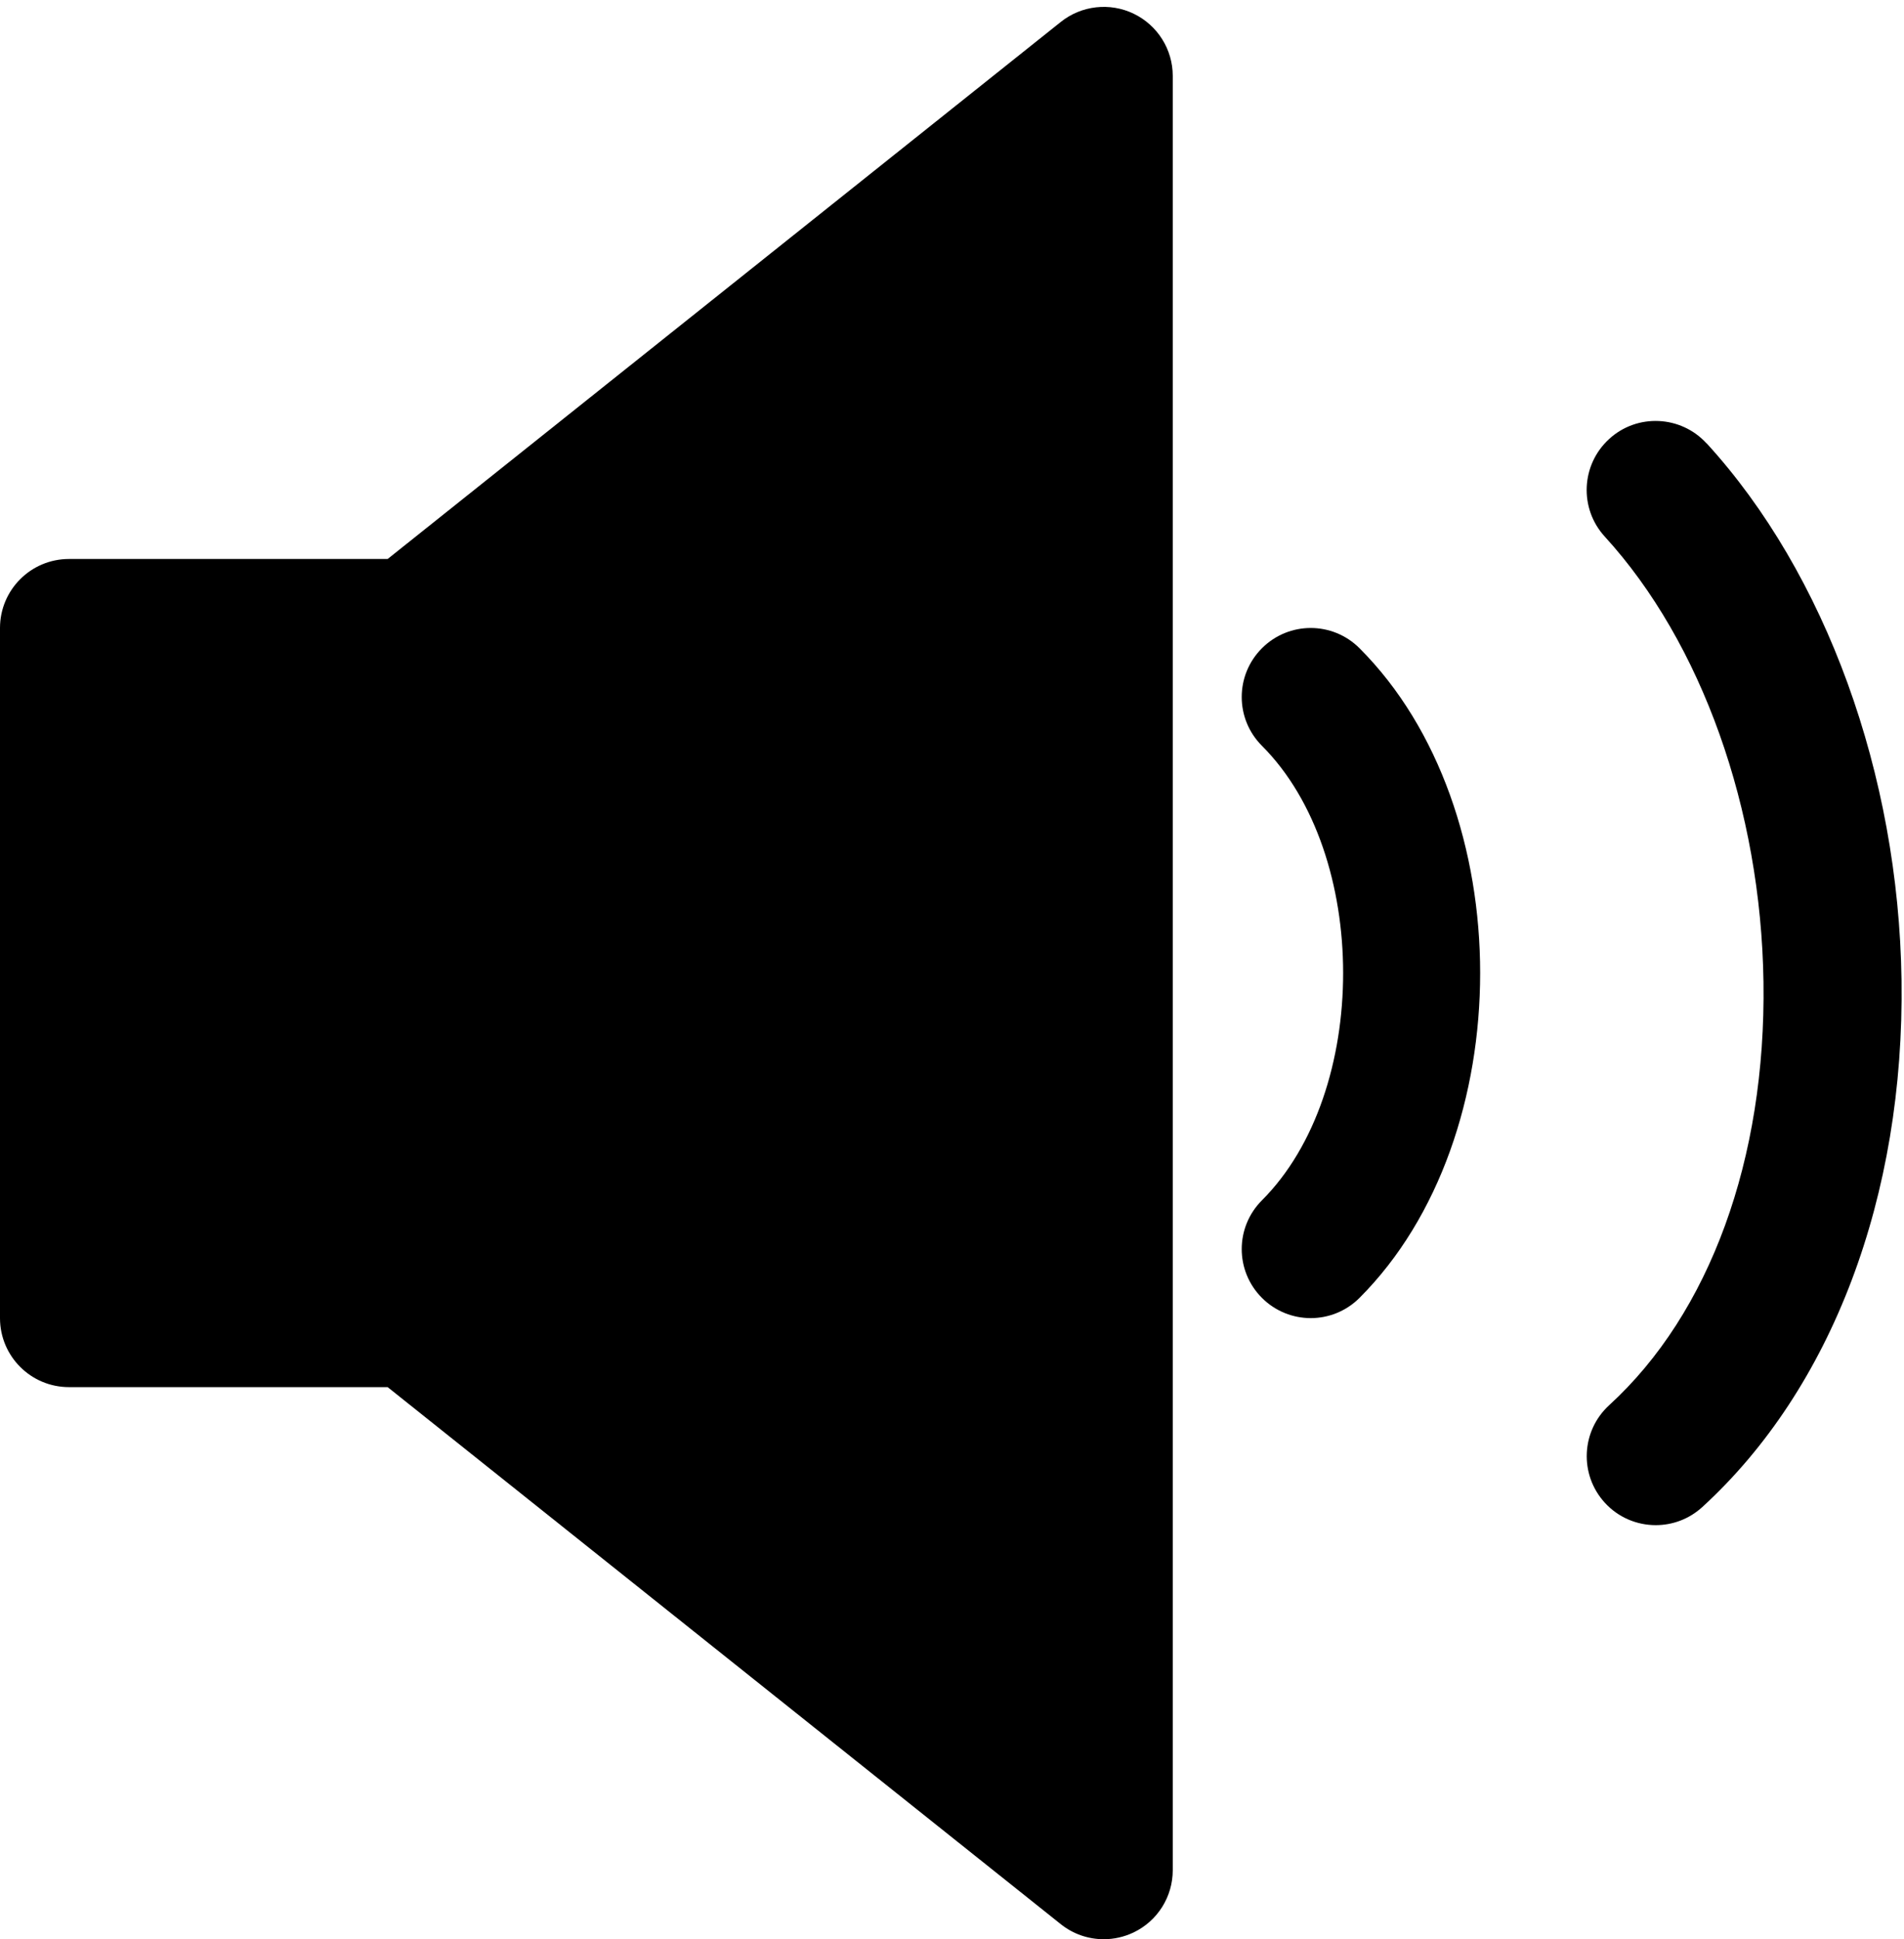
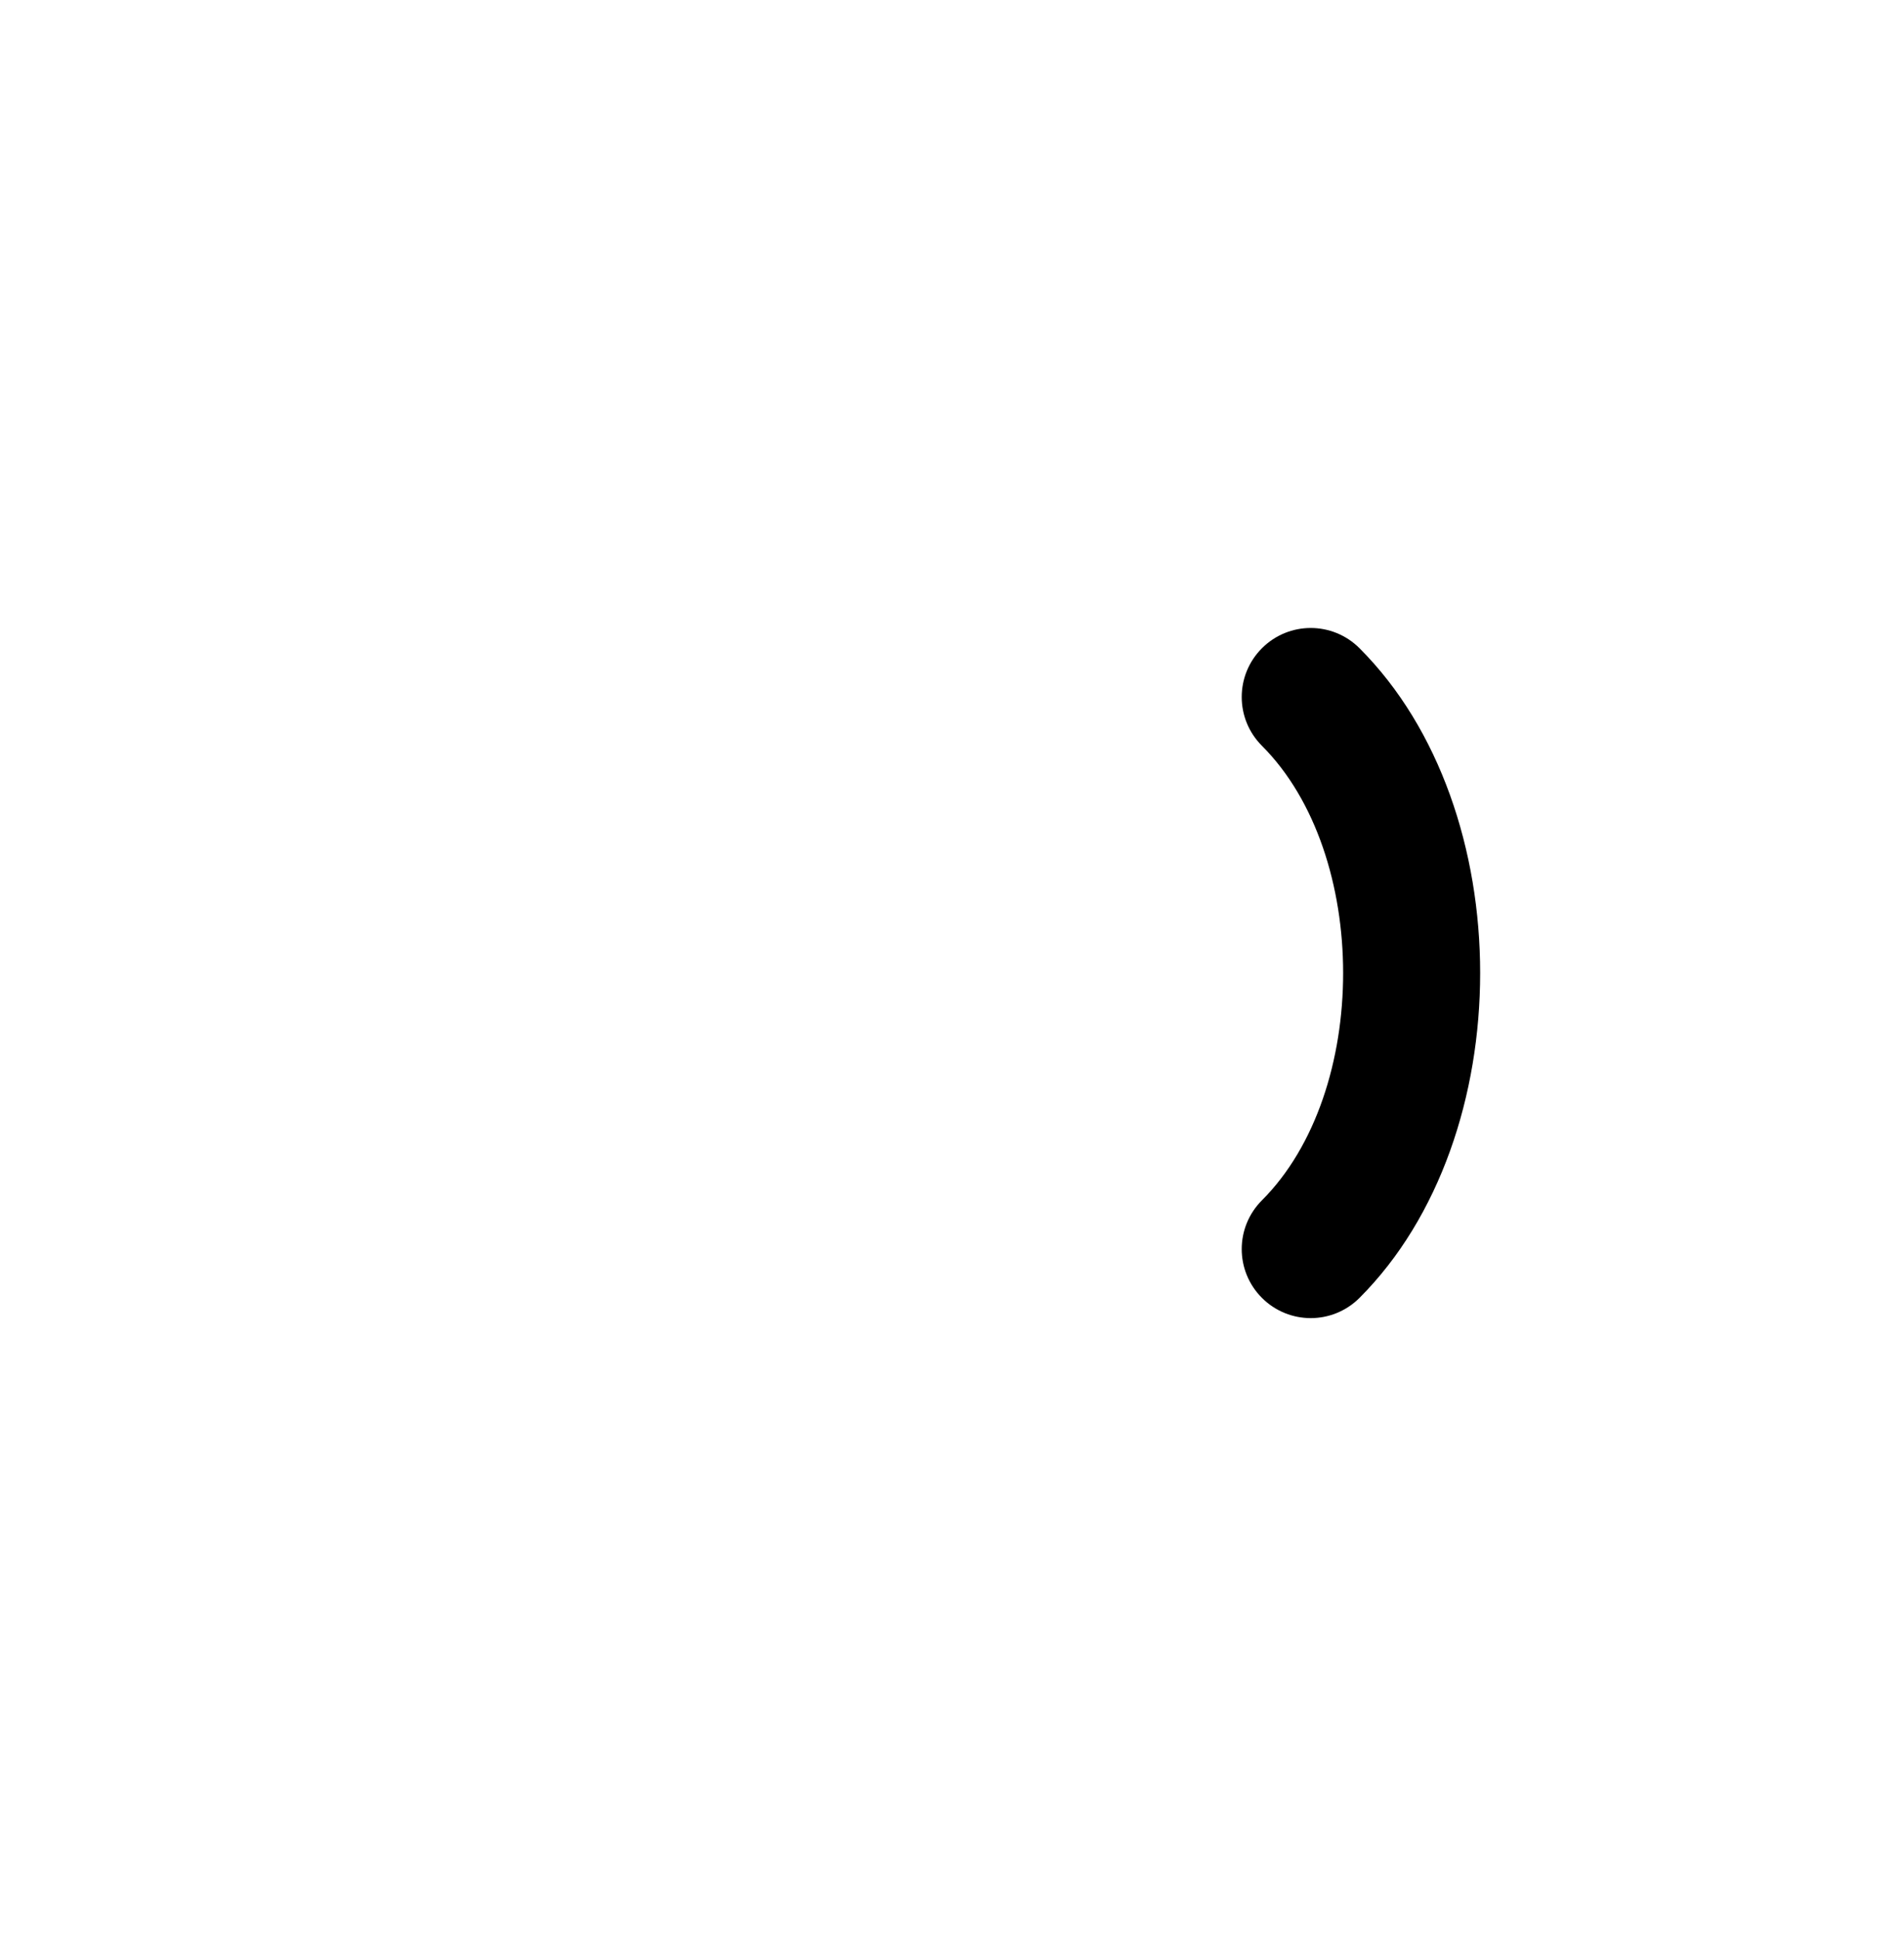
<svg xmlns="http://www.w3.org/2000/svg" height="28.1" preserveAspectRatio="xMidYMid meet" version="1.0" viewBox="2.0 1.9 27.6 28.1" width="27.6" zoomAndPan="magnify">
  <g>
    <g id="change1_1">
-       <path d="M18.434,2.099c-.345-.167-.759-.12-1.057,.119L7.619,10H3c-.553,0-1,.448-1,1v10c0,.552,.447,1,1,1H7.619l9.758,7.782c.18,.144,.4,.218,.623,.218,.147,0,.296-.033,.434-.099,.347-.167,.566-.517,.566-.901V3c0-.384-.22-.734-.566-.901Z" />
      <path d="M20.293,11.293c-.391,.391-.391,1.023,0,1.414,1.569,1.57,1.569,5.016,0,6.586-.391,.391-.391,1.023,0,1.414,.195,.195,.451,.293,.707,.293s.512-.098,.707-.293c2.332-2.332,2.332-7.083,0-9.414-.391-.391-1.023-.391-1.414,0Z" />
-       <path d="M26.738,8.325c-.373-.408-1.008-.436-1.413-.063-.407,.373-.436,1.005-.063,1.413,1.404,1.536,2.265,3.949,2.301,6.455,.037,2.563-.778,4.799-2.237,6.132-.407,.373-.436,1.005-.063,1.413,.197,.216,.468,.325,.738,.325,.241,0,.482-.086,.675-.262,1.88-1.719,2.933-4.503,2.888-7.638-.043-2.982-1.099-5.888-2.824-7.775Z" />
    </g>
  </g>
</svg>